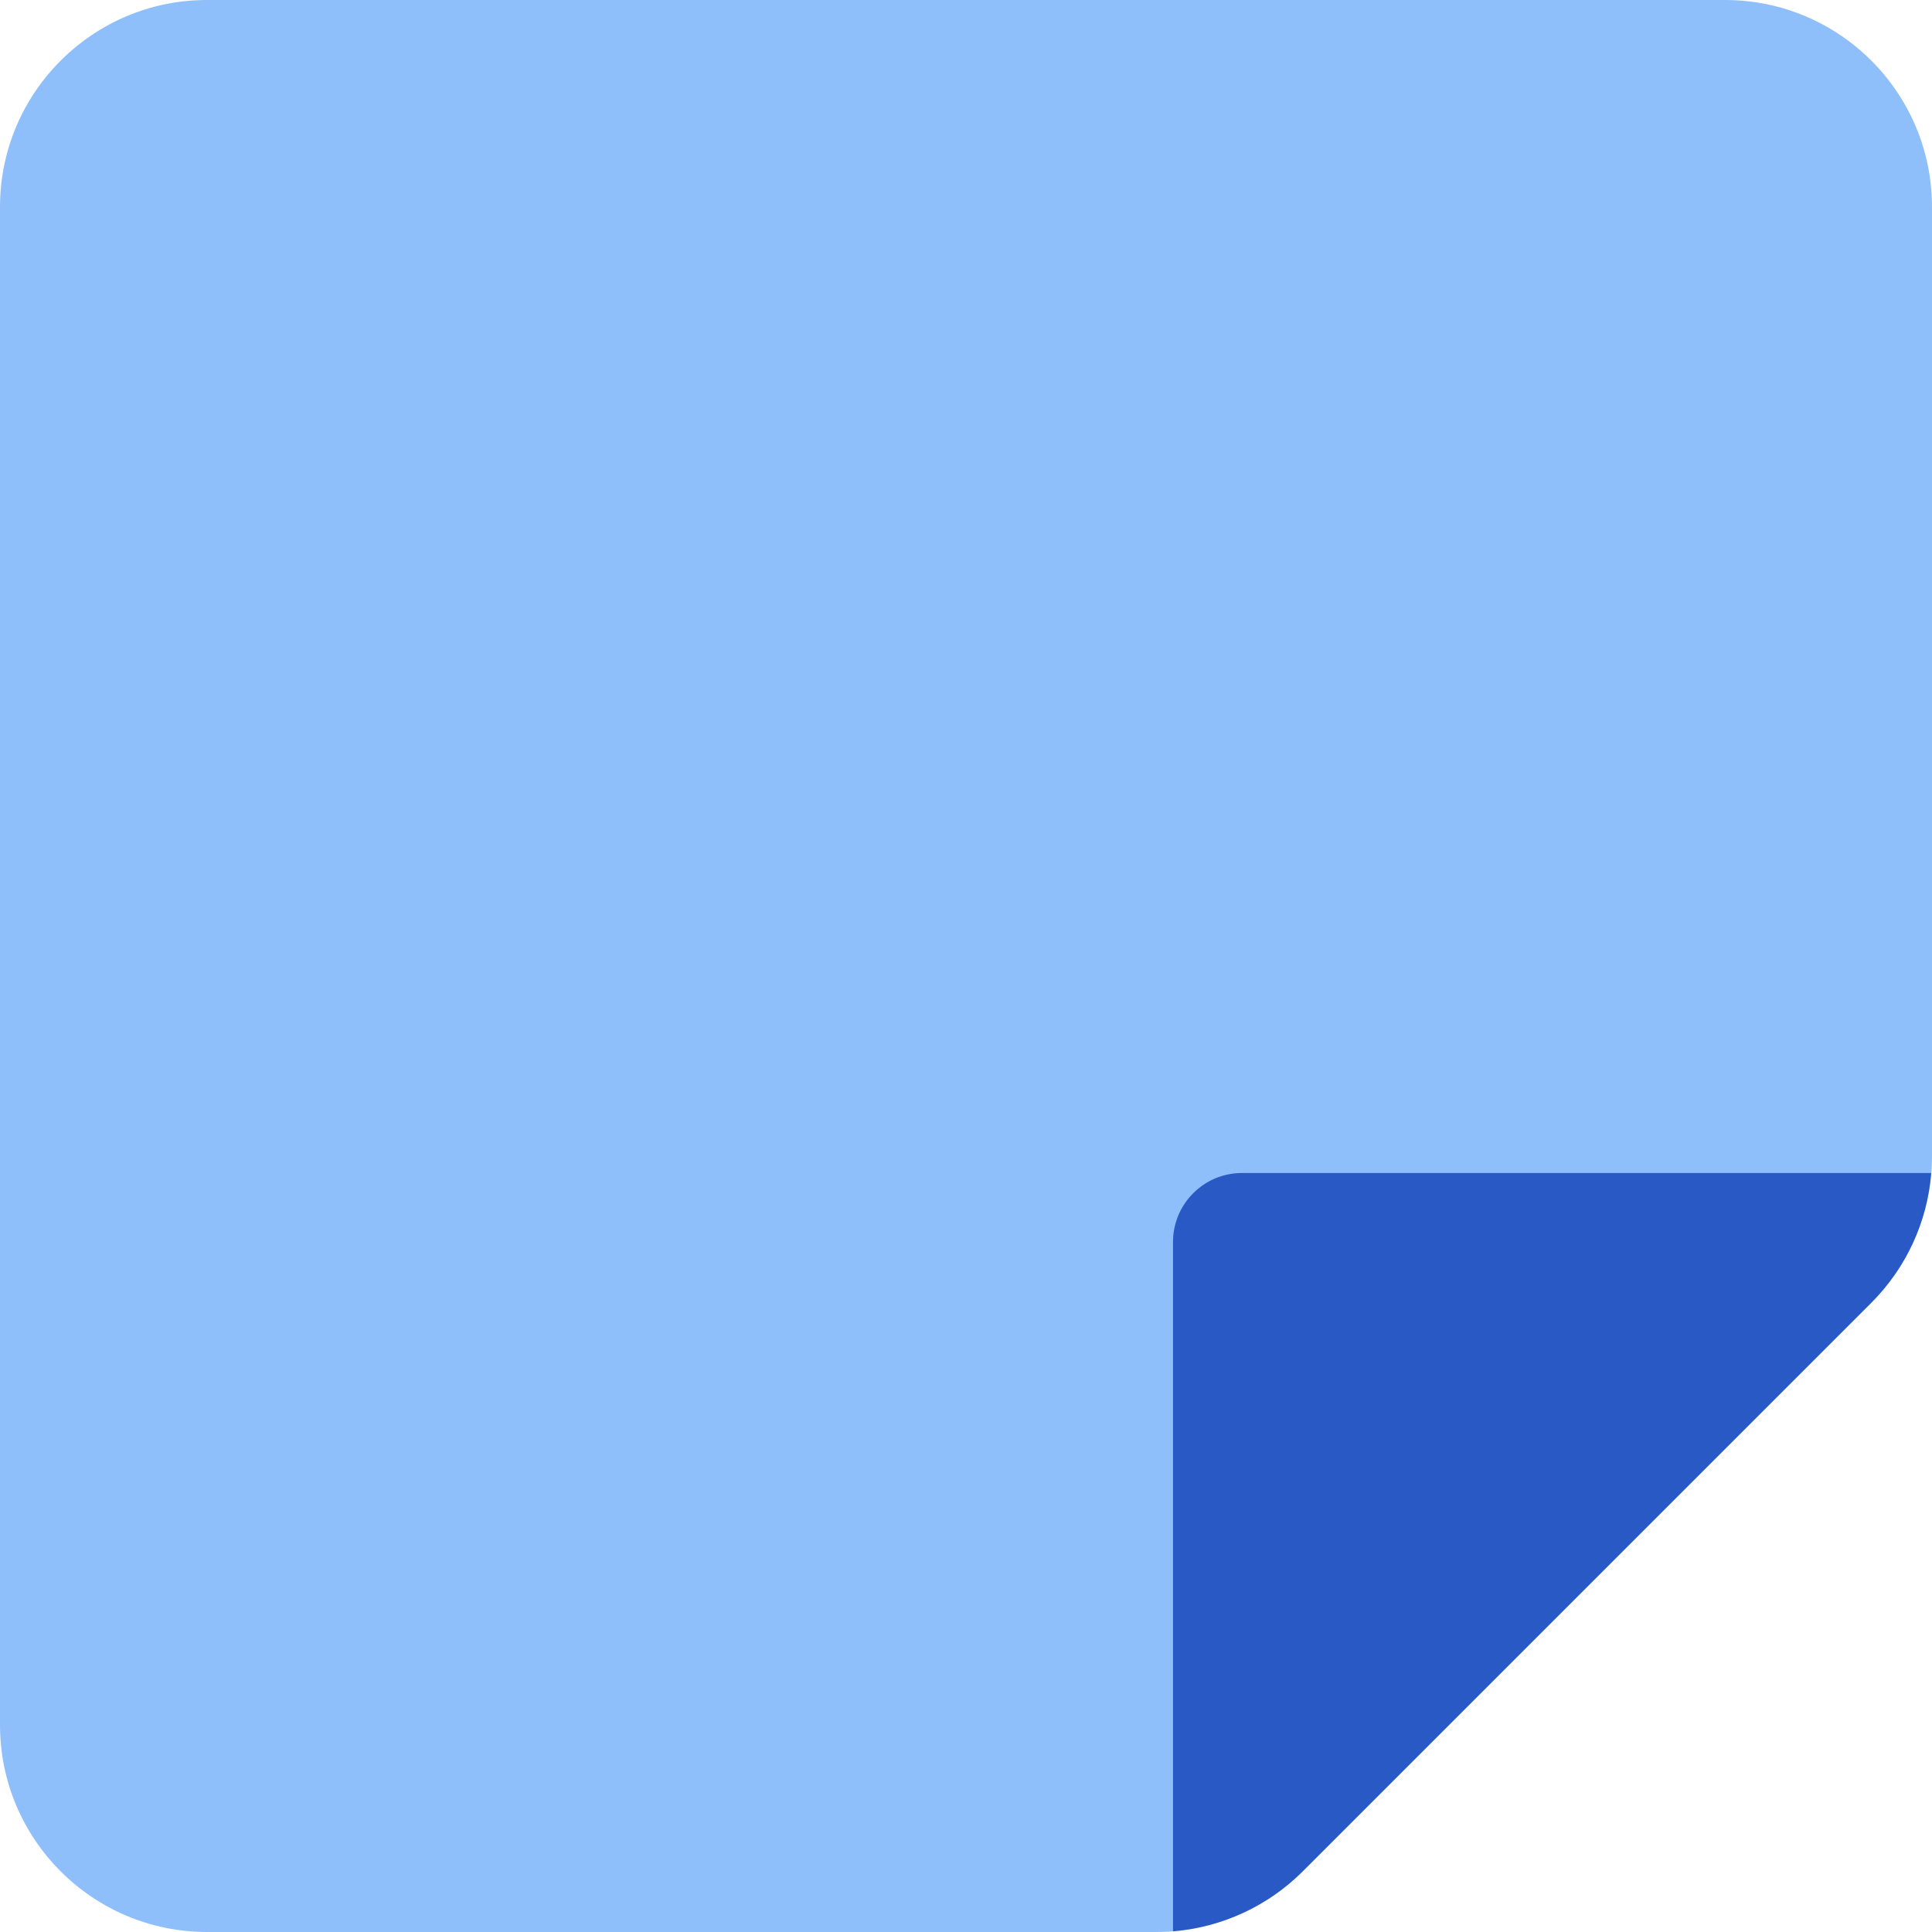
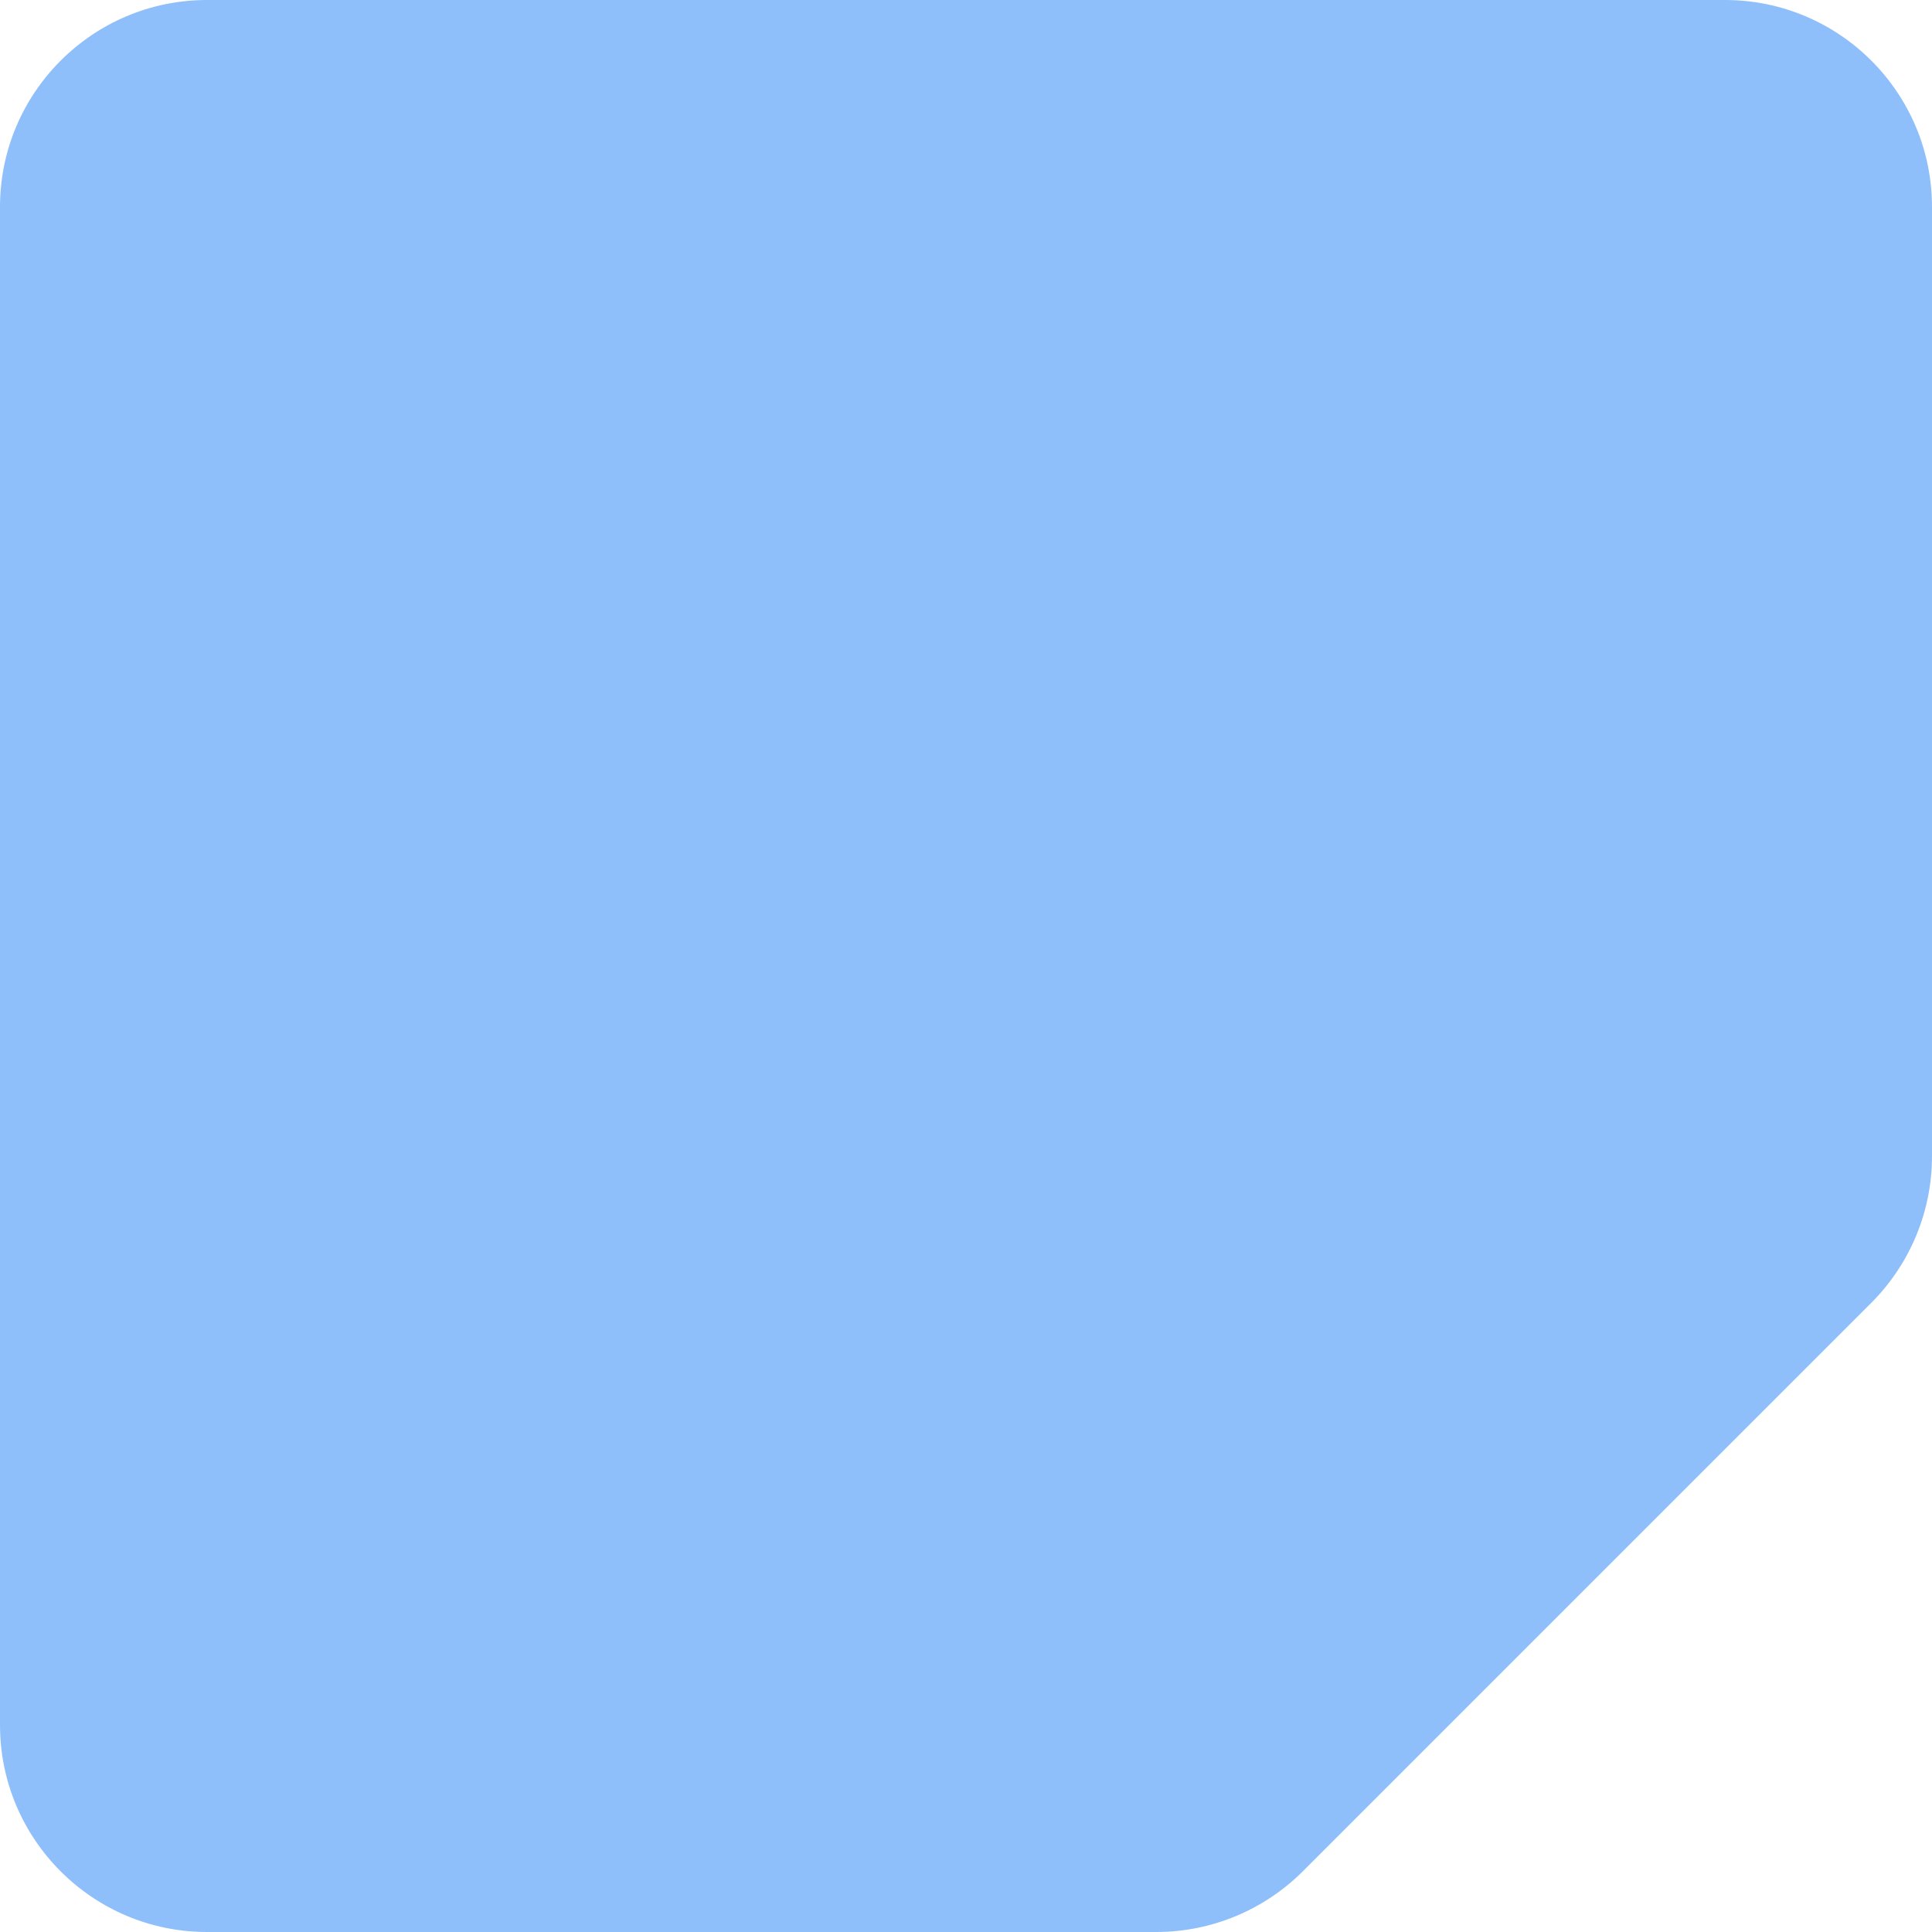
<svg xmlns="http://www.w3.org/2000/svg" fill="none" viewBox="0 0 14 14" id="New-Sticky-Note--Streamline-Core">
  <desc>New Sticky Note Streamline Icon: https://streamlinehq.com</desc>
  <g id="new-sticky-note--empty-common-file">
    <path id="Vector 1467" fill="#8fbffa" d="M1.5 14h6.879c0.398 0 0.779 -0.158 1.061 -0.439l4.121 -4.121C13.842 9.158 14 8.777 14 8.379V1.5c0 -0.828 -0.672 -1.5 -1.5 -1.5h-11C0.672 0 0 0.672 0 1.5v11c0 0.828 0.672 1.5 1.5 1.5Z" stroke-width="1" />
-     <path id="Intersect" fill="#2859c5" d="M13.995 8.5H9c-0.276 0 -0.5 0.224 -0.5 0.5v4.995c0.353 -0.029 0.687 -0.182 0.939 -0.434l4.121 -4.121c0.253 -0.253 0.406 -0.586 0.434 -0.939Z" stroke-width="1" />
  </g>
</svg>